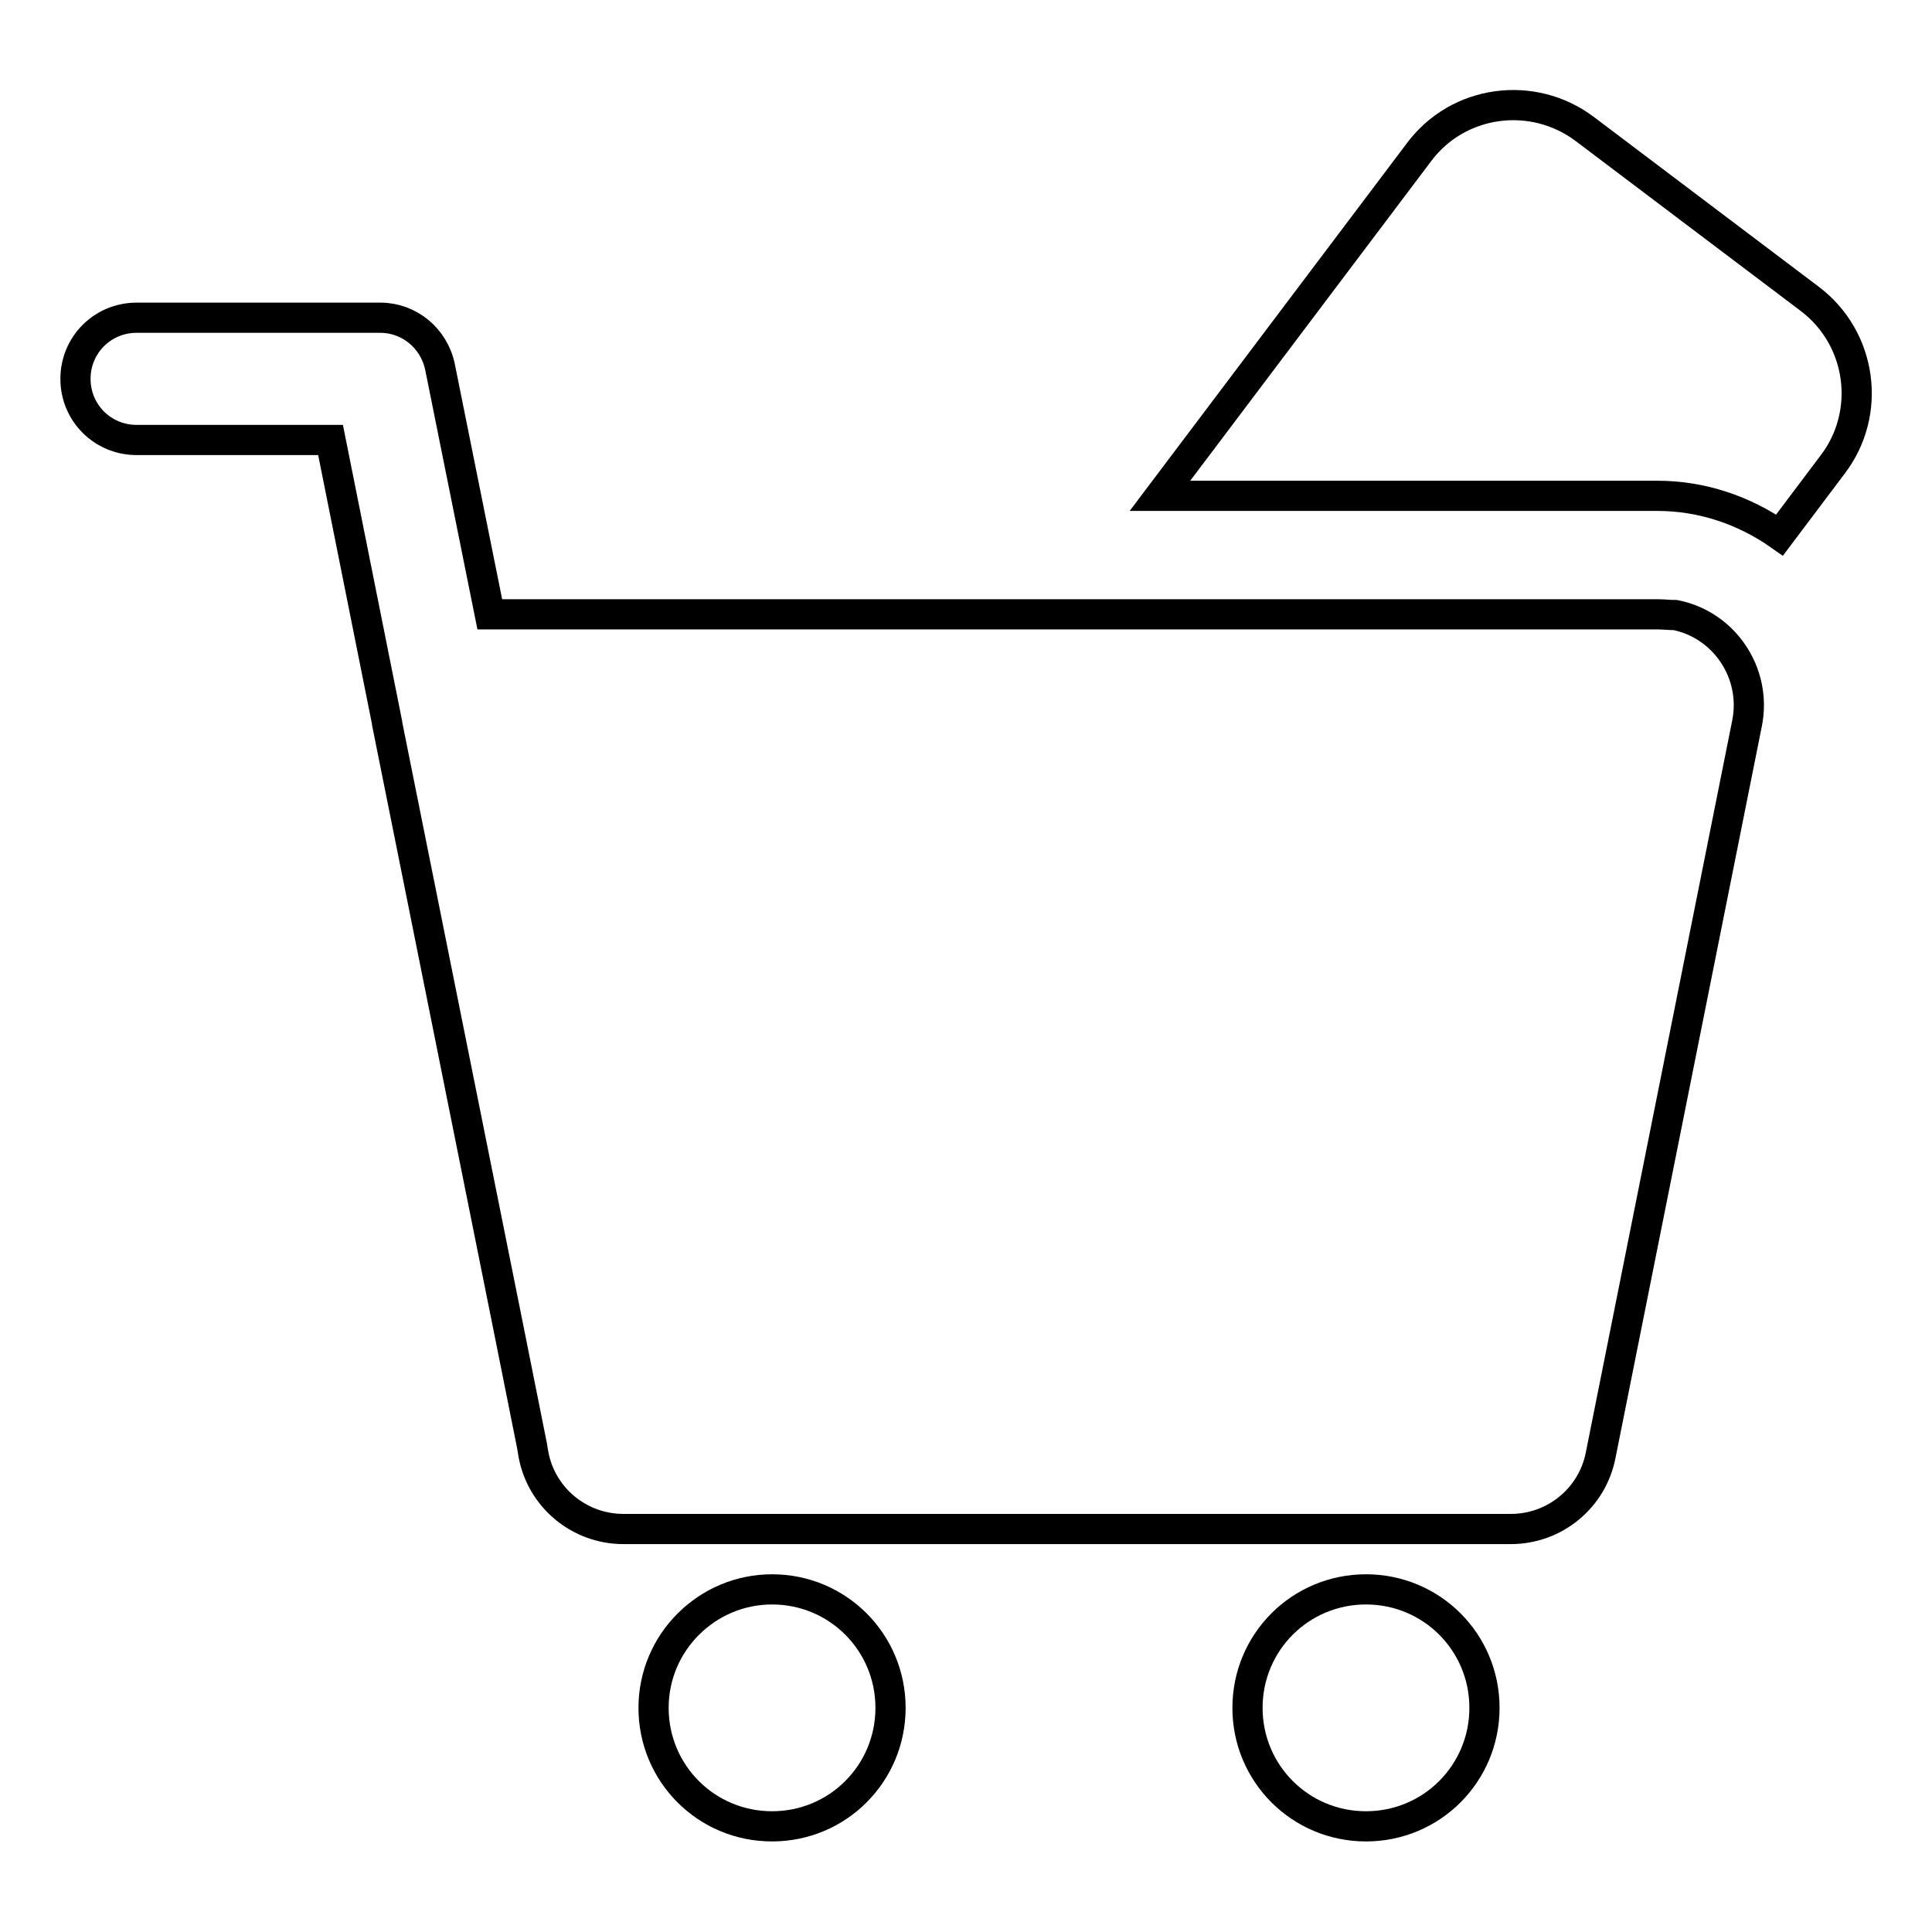
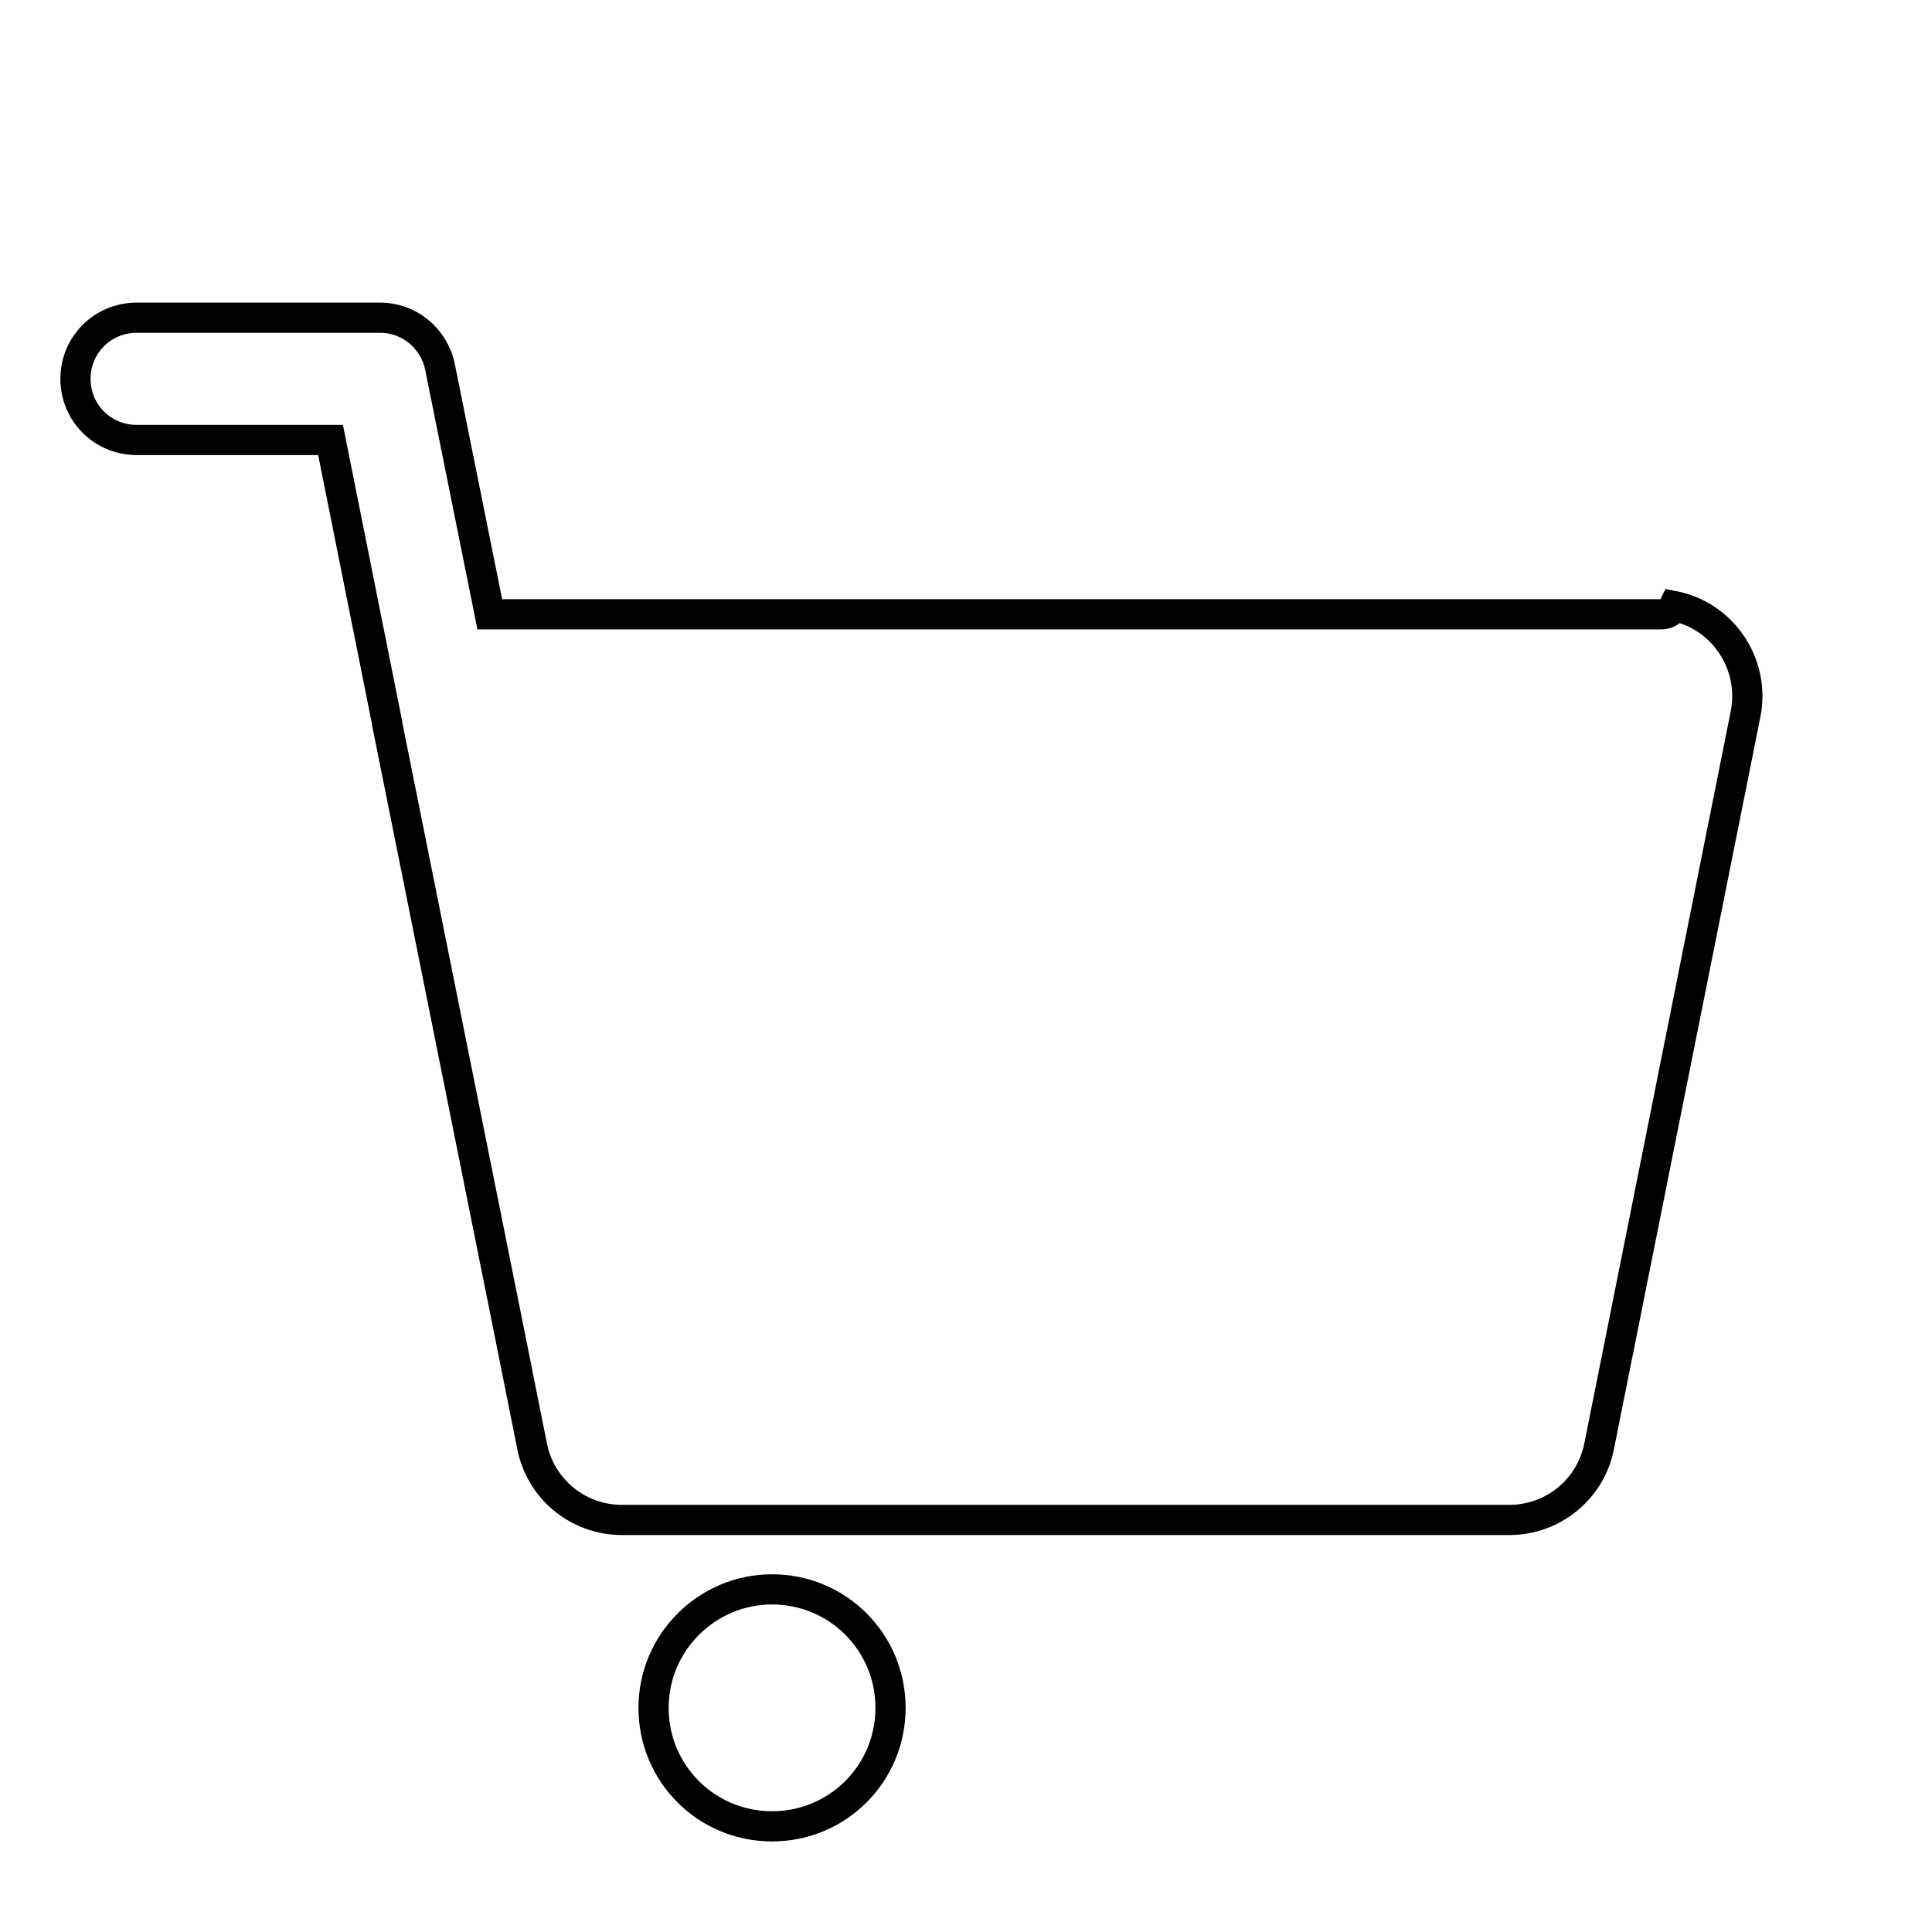
<svg xmlns="http://www.w3.org/2000/svg" version="1.1" x="0px" y="0px" viewBox="0 0 256 256" enable-background="new 0 0 256 256" xml:space="preserve">
  <g>
-     <path stroke-width="4" fill-opacity="0" stroke="#000000" d="M239.8,39.6L210,17.1c-6.9-5.2-16.8-3.9-22,3.1c0,0,0,0,0,0l-34.3,45.5h65.9c5.9,0,11.5,1.9,16.2,5.2l7-9.3 C248.1,54.7,246.7,44.8,239.8,39.6L239.8,39.6L239.8,39.6z" />
-     <path stroke-width="4" fill-opacity="0" stroke="#000000" d="M219.6,81.4H64.9l-6.6-32.8c-0.8-3.8-4.1-6.5-7.9-6.5H18.1c-4.5,0-8.1,3.6-8.1,8.1c0,4.5,3.6,8.1,8.1,8.1 h25.7l7.5,37.5l0,0.1l16,79.7l3.2,16l0,0l0.2,1.2c1.1,5.7,6.1,9.8,11.9,9.8h117.6c5.8,0,10.8-4.1,11.9-9.8l19.4-97 c1.3-6.6-3-13-9.5-14.3C221.2,81.5,220.4,81.4,219.6,81.4z" />
+     <path stroke-width="4" fill-opacity="0" stroke="#000000" d="M219.6,81.4H64.9l-6.6-32.8c-0.8-3.8-4.1-6.5-7.9-6.5H18.1c-4.5,0-8.1,3.6-8.1,8.1c0,4.5,3.6,8.1,8.1,8.1 h25.7l7.5,37.5l0,0.1l16,79.7l3.2,16l0,0c1.1,5.7,6.1,9.8,11.9,9.8h117.6c5.8,0,10.8-4.1,11.9-9.8l19.4-97 c1.3-6.6-3-13-9.5-14.3C221.2,81.5,220.4,81.4,219.6,81.4z" />
    <path stroke-width="4" fill-opacity="0" stroke="#000000" d="M86.6,226.3c0,8.7,7,15.7,15.7,15.7c8.7,0,15.7-7,15.7-15.7c0-8.7-7-15.7-15.7-15.7 C93.7,210.6,86.6,217.6,86.6,226.3C86.6,226.3,86.6,226.3,86.6,226.3z" />
-     <path stroke-width="4" fill-opacity="0" stroke="#000000" d="M165.3,226.3c0,8.7,7,15.7,15.7,15.7s15.7-7,15.7-15.7c0,0,0,0,0,0c0-8.7-7-15.7-15.7-15.7 C172.3,210.6,165.3,217.6,165.3,226.3C165.3,226.3,165.3,226.3,165.3,226.3z" />
  </g>
</svg>